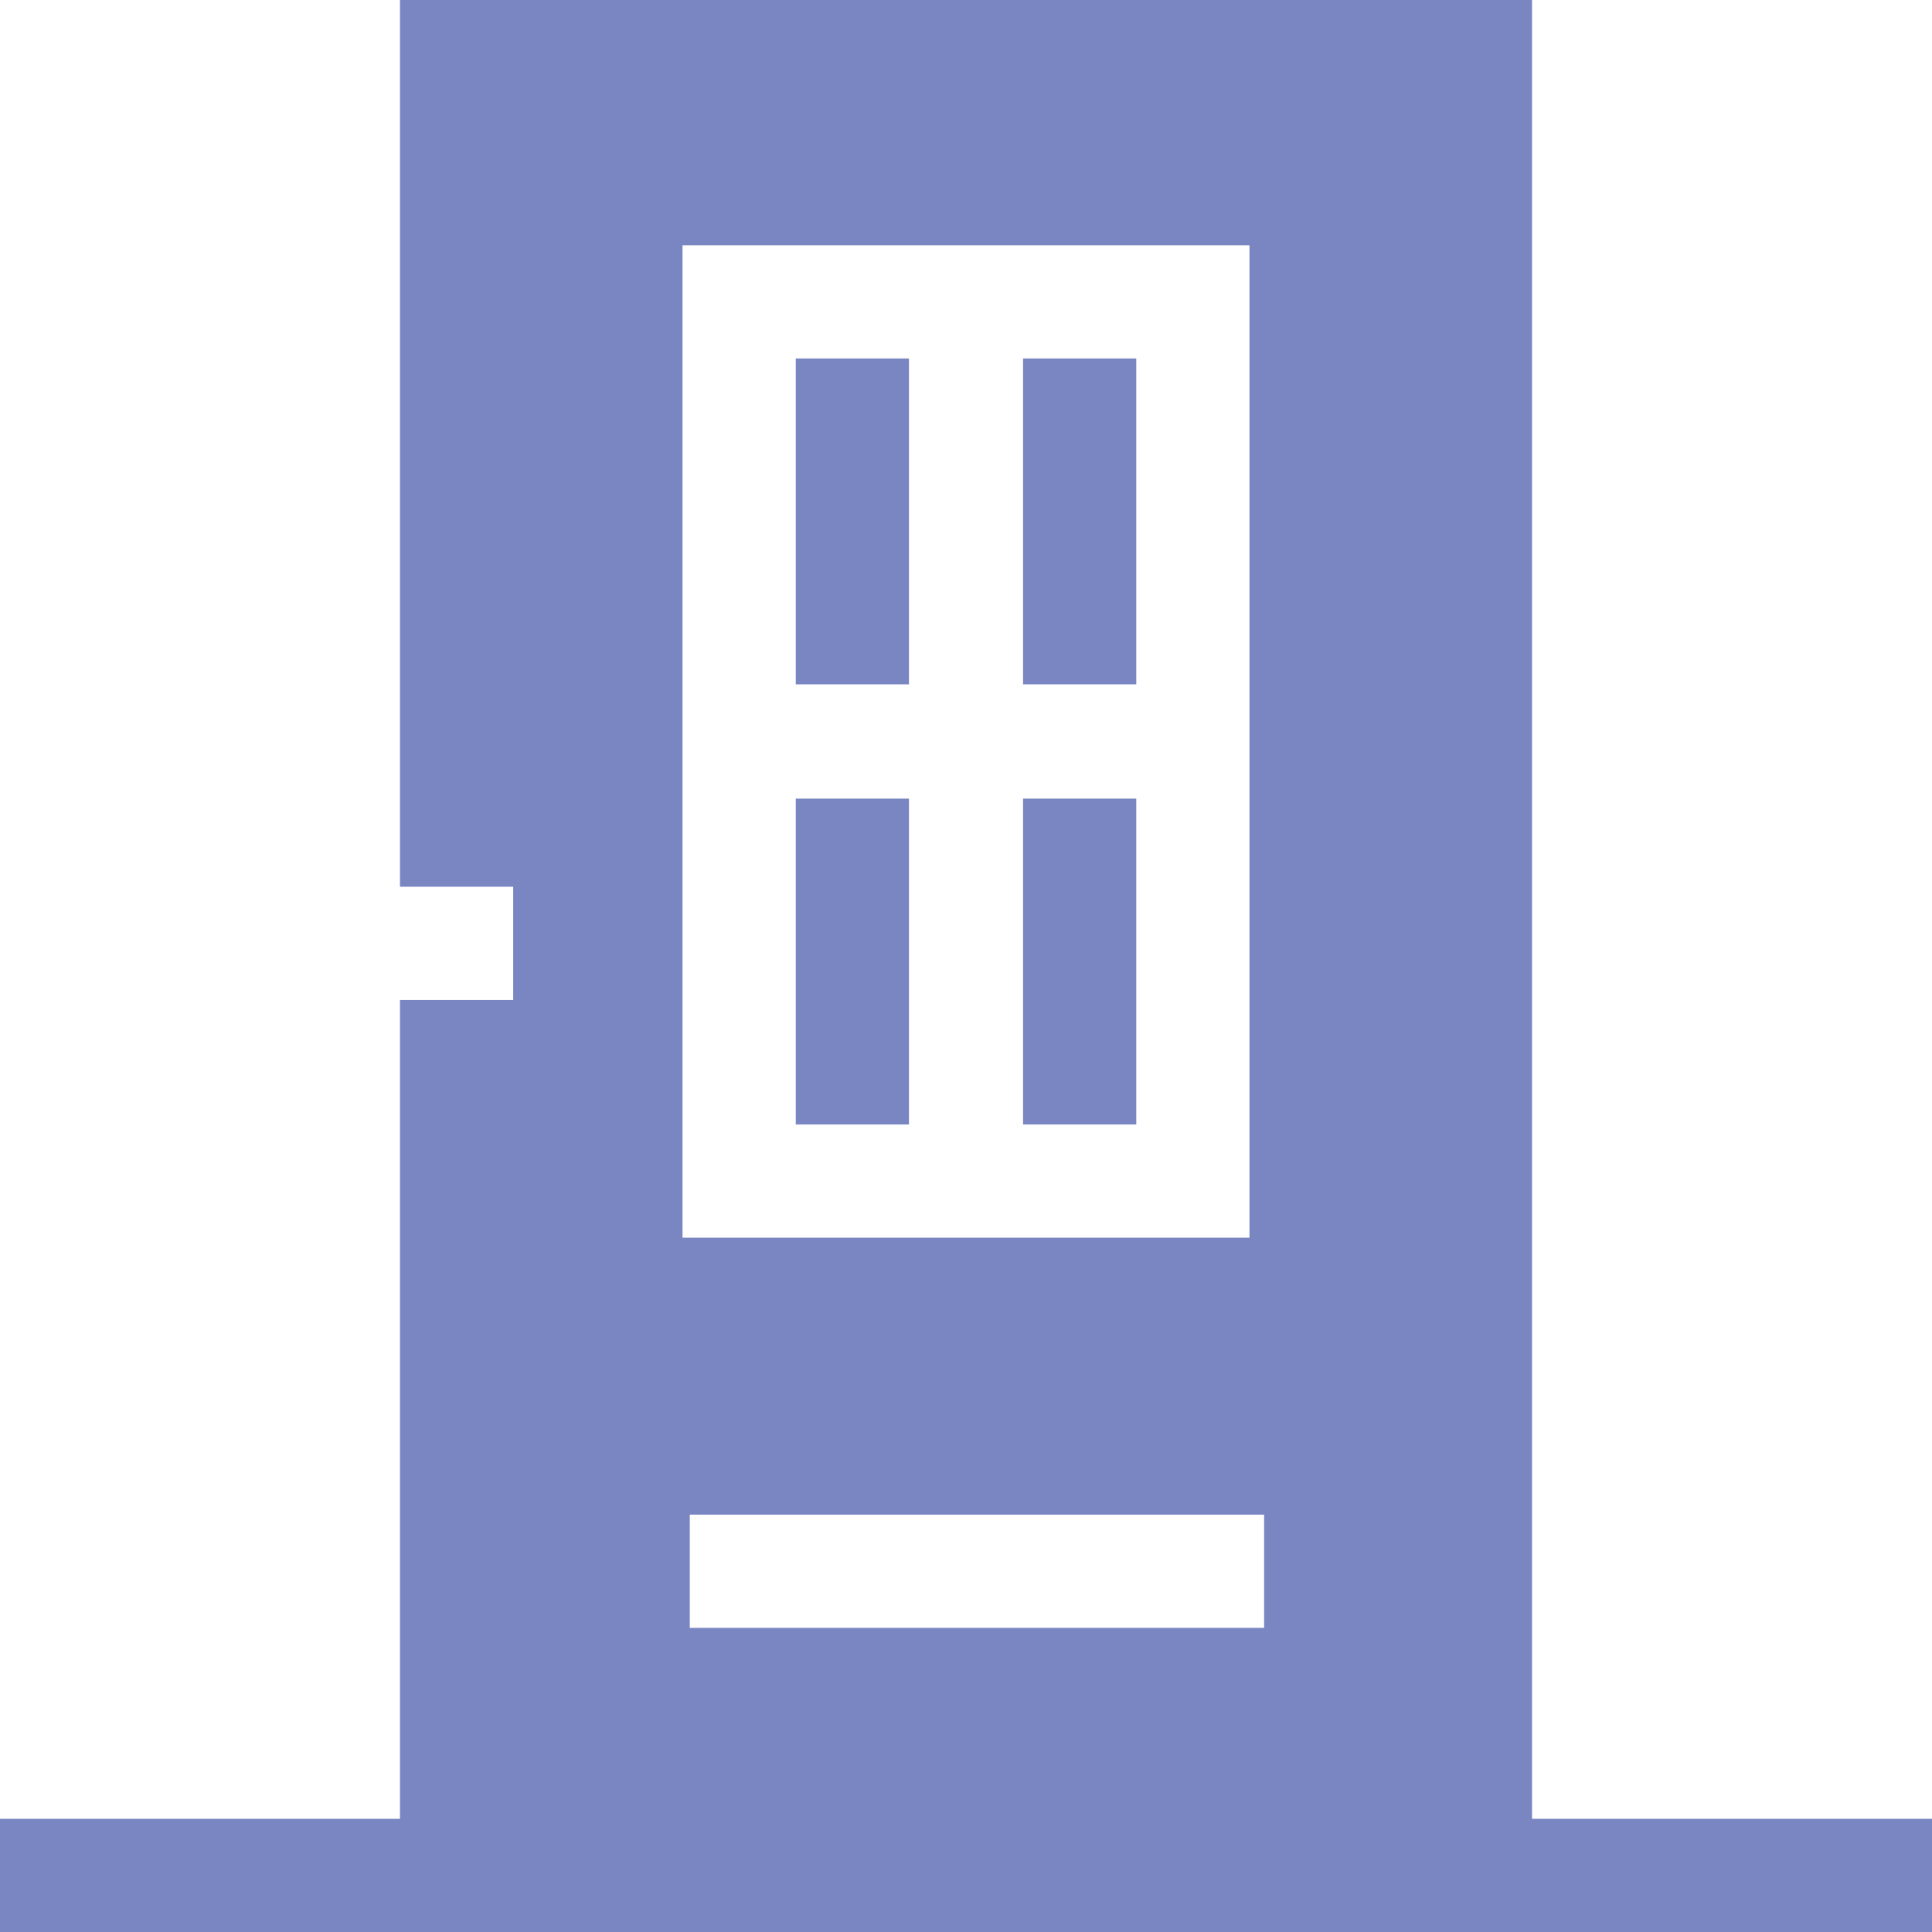
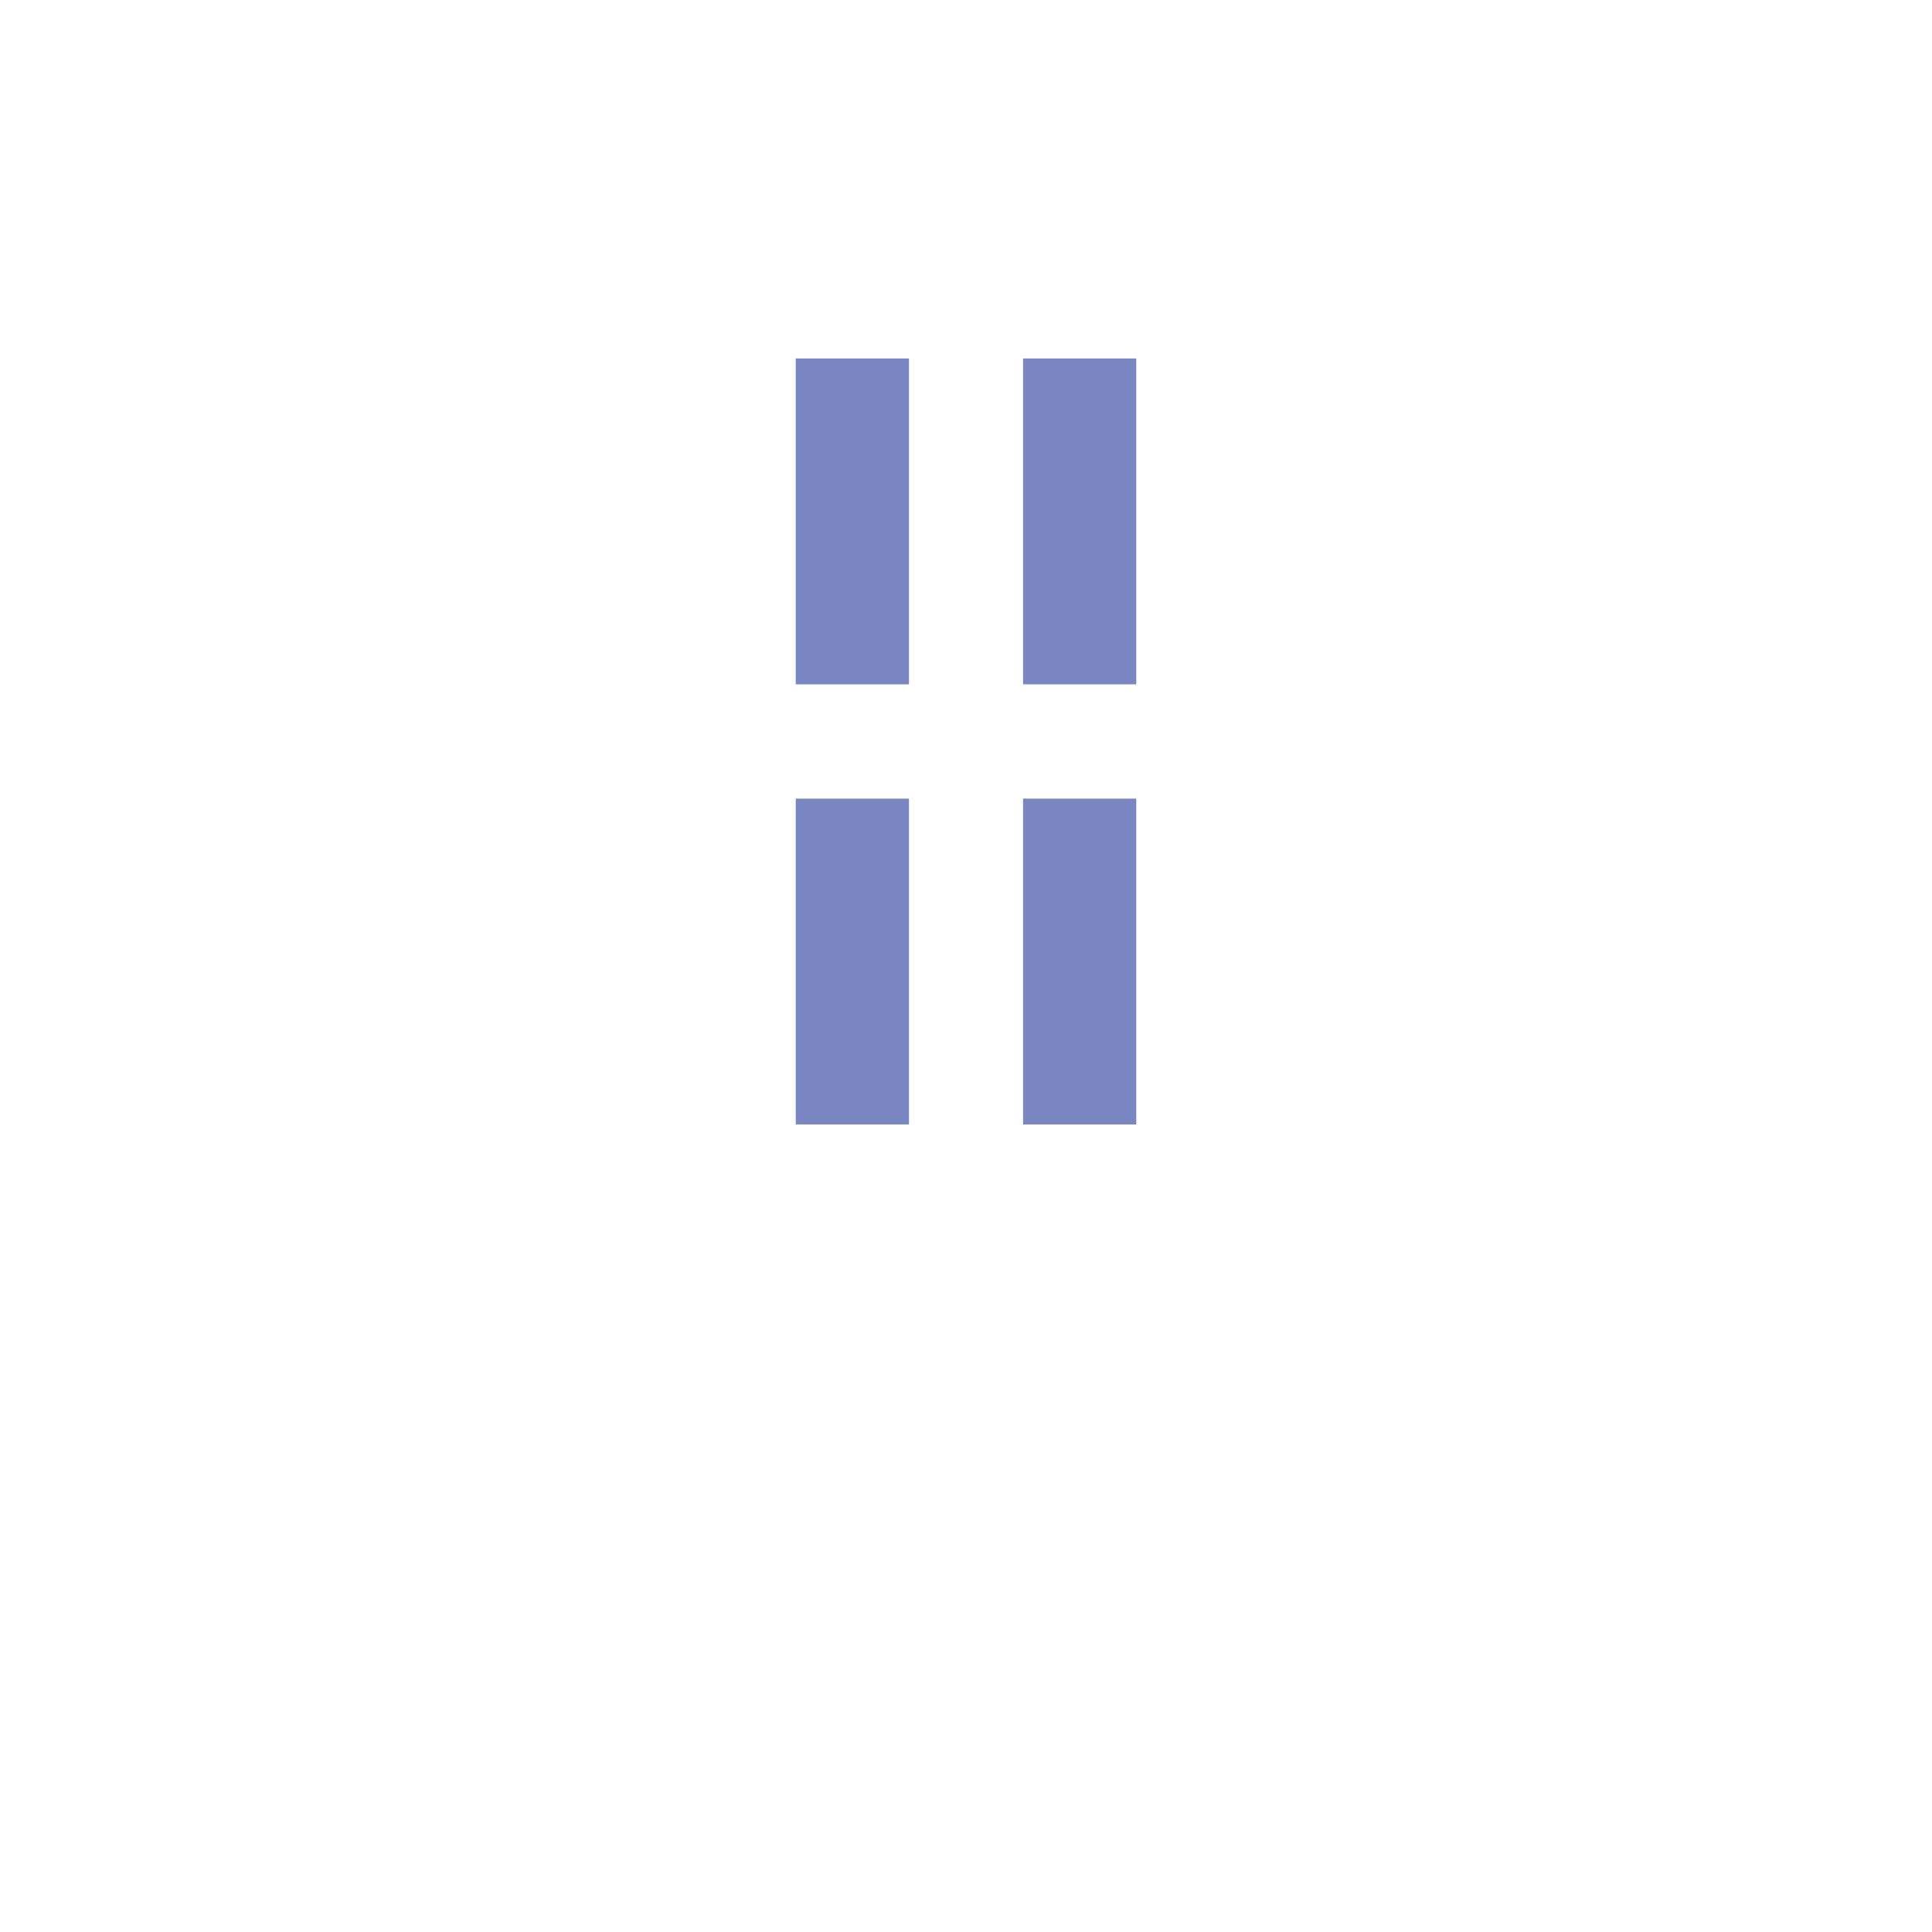
<svg xmlns="http://www.w3.org/2000/svg" id="Portes_vitrées" data-name="Portes vitrées" width="70.938" height="70.938" viewBox="0 0 70.938 70.938">
  <path id="Tracé_37168" data-name="Tracé 37168" d="M210.88,111.161h4.157v11.965H210.88Zm8.346,0h4.157v11.965h-4.157Zm0-16.161h4.157v11.965h-4.157Zm-8.346,0h4.157v11.965H210.88Z" transform="translate(-181.662 -81.838)" fill="#7a86c2" />
-   <path id="Tracé_37169" data-name="Tracé 37169" d="M56.252,66.782V0H14.686V32.559h4.157v4.157H14.686V66.782H0v4.157H70.938V66.782Zm-9.837-7.011H25.327V55.614H46.415ZM25.061,9.006H45.877V45.445H25.061Z" fill="#7a86c2" />
</svg>